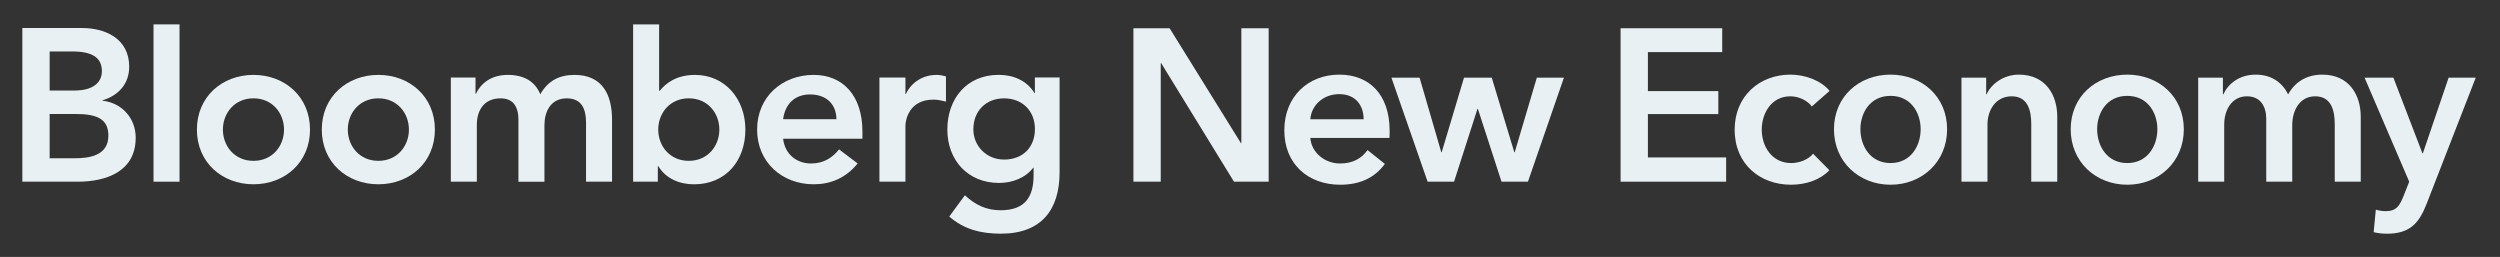
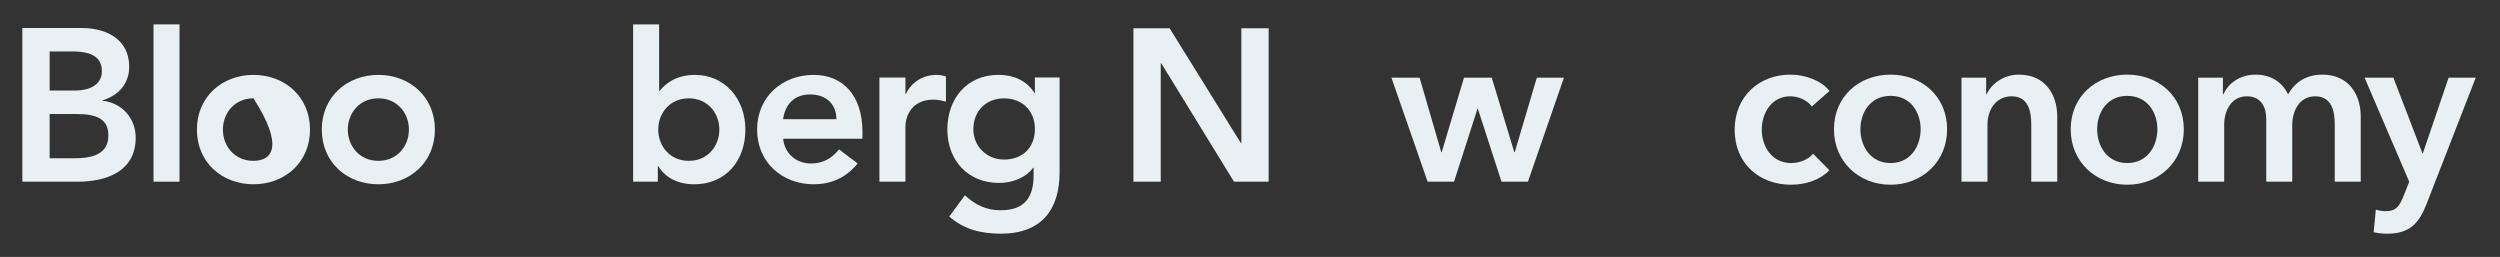
<svg xmlns="http://www.w3.org/2000/svg" width="1119" height="115" viewBox="0 0 1119 115" fill="none">
  <rect x="0" y="0" width="1119" height="115" fill="#333333" stroke="none" />
  <path d="M169.353 71.993C160.823 71.993 155.673 65.283 155.673 58.003C155.673 50.723 160.813 44.013 169.353 44.013C177.893 44.013 183.033 50.713 183.033 58.003C183.033 65.293 177.893 71.993 169.353 71.993ZM169.353 33.523C155.293 33.523 144.033 43.333 144.033 58.003C144.033 72.673 155.283 82.483 169.353 82.483C183.423 82.483 194.663 72.673 194.663 58.003C194.663 43.333 183.413 33.523 169.353 33.523" fill="#E8F0F3" />
  <path d="M80.353 10.914H68.713V81.324H80.353V10.914Z" fill="#E8F0F3" />
-   <path d="M113.451 71.993C104.901 71.993 99.771 65.283 99.771 58.003C99.771 50.723 104.911 44.013 113.451 44.013C121.991 44.013 127.131 50.713 127.131 58.003C127.131 65.293 122.001 71.993 113.451 71.993M113.451 33.523C99.391 33.523 88.131 43.333 88.131 58.003C88.131 72.673 99.381 82.483 113.451 82.483C127.521 82.483 138.761 72.673 138.761 58.003C138.761 43.333 127.511 33.523 113.451 33.523" fill="#E8F0F3" />
+   <path d="M113.451 71.993C104.901 71.993 99.771 65.283 99.771 58.003C99.771 50.723 104.911 44.013 113.451 44.013C127.131 65.293 122.001 71.993 113.451 71.993M113.451 33.523C99.391 33.523 88.131 43.333 88.131 58.003C88.131 72.673 99.381 82.483 113.451 82.483C127.521 82.483 138.761 72.673 138.761 58.003C138.761 43.333 127.511 33.523 113.451 33.523" fill="#E8F0F3" />
  <path d="M22.222 70.827V51.017H33.962C43.852 51.017 48.512 53.537 48.512 60.727C48.512 69.757 39.782 70.837 33.472 70.837H22.222V70.827ZM22.222 23.027H32.312C41.532 23.027 45.602 25.937 45.602 31.867C45.602 37.027 41.522 40.517 33.382 40.517H22.222V23.037V23.027ZM60.742 61.687C60.742 52.847 54.532 46.047 45.902 45.077V44.887C52.972 42.757 57.832 37.607 57.832 29.827C57.822 17.297 47.152 12.547 36.772 12.547H10.002V81.327H34.732C47.732 81.327 60.732 76.657 60.732 61.697" fill="#E8F0F3" />
  <path d="M308.303 71.994C299.773 71.994 294.623 65.284 294.623 58.004C294.623 50.724 299.763 44.014 308.303 44.014C316.843 44.014 321.983 50.714 321.983 58.004C321.983 65.294 316.833 71.994 308.303 71.994ZM311.123 33.524C302.393 33.524 297.733 37.604 295.313 40.624H295.023V10.914H283.383V81.324H294.443V74.334H294.633C298.033 79.964 304.133 82.494 310.643 82.494C325.003 82.494 333.633 71.804 333.633 58.014C333.633 44.224 324.423 33.534 311.123 33.534V33.524Z" fill="#E8F0F3" />
  <path d="M362.561 42.273C369.831 42.273 374.301 46.543 374.391 53.353H350.521C351.401 46.643 355.671 42.273 362.551 42.273H362.561ZM383.901 73.173L375.561 66.863C372.661 70.453 368.871 73.173 363.041 73.173C356.541 73.173 351.301 69.003 350.521 62.093H386.021V58.883C386.021 42.663 377.191 33.523 364.201 33.523C350.131 33.523 338.881 43.333 338.881 58.003C338.881 72.673 350.131 82.483 364.201 82.483C371.571 82.483 378.461 79.863 383.891 73.153L383.901 73.173Z" fill="#E8F0F3" />
  <path d="M405.461 42.073H405.271V34.693H393.631V81.323H405.271V56.353C405.271 53.823 406.821 44.593 417.791 44.593C419.641 44.593 421.471 44.983 423.411 45.473V34.203C422.061 33.813 420.701 33.523 419.251 33.523C413.131 33.523 408.001 36.733 405.471 42.063L405.461 42.073Z" fill="#E8F0F3" />
  <path d="M449.353 71.414C441.503 71.414 435.673 65.284 435.673 57.914C435.673 49.654 441.303 44.024 449.453 44.024C457.603 44.024 463.233 49.664 463.233 57.724C463.233 65.784 457.993 71.424 449.363 71.424L449.353 71.414ZM463.213 34.664V41.674H463.033C459.633 36.034 453.533 33.504 447.023 33.504C432.663 33.504 424.033 44.194 424.033 57.984C424.033 71.774 433.243 81.884 447.213 81.884C453.043 81.884 459.043 79.644 462.443 75.074H462.633V78.474C462.633 87.704 459.143 94.114 447.893 94.114C441.393 94.114 436.543 91.684 431.883 87.404L424.893 96.924C431.493 102.754 439.343 104.594 447.983 104.594C466.123 104.594 474.273 93.904 474.273 77.104V34.674H463.213V34.664Z" fill="#E8F0F3" />
-   <path d="M262.311 54.893V81.323H273.951V53.533C273.951 42.363 269.591 33.523 257.171 33.523C250.181 33.523 245.241 36.243 241.841 42.183C239.411 36.353 234.461 33.523 227.291 33.523C219.531 33.523 215.071 37.603 213.031 41.973H212.841V34.693H201.791V81.323H213.431V55.873C213.431 49.653 216.431 44.023 224.091 44.023C229.721 44.023 232.051 47.813 232.051 53.543V81.333H243.691V56.073C243.691 50.053 246.421 44.023 253.681 44.023C260.561 44.023 262.311 49.063 262.311 54.903H262.301L262.311 54.893Z" fill="#E8F0F3" />
  <path d="M567.85 81.324V12.648H555.628V64.058H555.434L523.521 12.648H507.322V81.324H519.544V28.265H519.738L552.33 81.324H567.85Z" fill="#E8F0F3" />
-   <path d="M586.501 53.388C586.986 46.889 592.515 42.136 599.402 42.136C606.968 42.136 610.363 47.374 610.363 53.388H586.501ZM621.906 61.73C622.003 60.663 622.003 59.693 622.003 58.626C622.003 41.845 612.497 33.406 599.499 33.406C585.434 33.406 574.861 43.3 574.861 58.335C574.861 73.467 585.531 82.682 599.887 82.682C608.714 82.682 615.31 79.578 619.869 73.37L612.109 67.162C609.49 70.848 605.61 73.176 599.79 73.176C593 73.176 586.986 68.326 586.501 61.73H621.906Z" fill="#E8F0F3" />
  <path d="M683.91 81.324L700.012 34.764H687.887L677.993 68.132H677.799L667.711 34.764H655.295L645.304 68.132H645.11L635.41 34.764H622.8L638.999 81.324H650.833L661.309 48.732H661.503L672.076 81.324H683.91Z" fill="#E8F0F3" />
-   <path d="M772.614 81.324V70.46H737.597V51.06H769.122V40.778H737.597V23.318H770.868V12.648H725.375V81.324H772.614Z" fill="#E8F0F3" />
  <path d="M811.545 68.811C809.314 71.527 805.337 72.982 801.748 72.982C792.921 72.982 788.556 65.319 788.556 58.044C788.556 50.769 792.824 43.106 801.36 43.106C805.143 43.106 809.12 45.046 810.963 47.665L818.917 40.681C815.231 36.122 808.15 33.406 801.36 33.406C787.683 33.406 776.431 42.912 776.431 58.044C776.431 73.564 787.877 82.682 801.651 82.682C808.538 82.682 814.94 80.354 818.82 76.183L811.545 68.811Z" fill="#E8F0F3" />
  <path d="M871.519 57.85C871.519 43.203 860.267 33.406 846.202 33.406C832.137 33.406 820.885 43.203 820.885 57.85C820.885 72.497 832.137 82.682 846.202 82.682C860.267 82.682 871.519 72.497 871.519 57.85ZM846.202 72.982C836.987 72.982 832.719 65.125 832.719 57.85C832.719 50.575 836.987 42.912 846.202 42.912C855.417 42.912 859.685 50.575 859.685 57.85C859.685 65.125 855.417 72.982 846.202 72.982Z" fill="#E8F0F3" />
  <path d="M920.829 81.324V52.224C920.829 42.718 915.785 33.406 903.66 33.406C896.773 33.406 891.244 37.577 889.207 42.233H889.013V34.764H877.955V81.324H889.595V55.716C889.595 49.508 893.087 43.106 900.459 43.106C907.928 43.106 909.189 49.993 909.189 55.522V81.324H920.829Z" fill="#E8F0F3" />
  <path d="M977.48 57.85C977.48 43.203 966.228 33.406 952.163 33.406C938.098 33.406 926.846 43.203 926.846 57.85C926.846 72.497 938.098 82.682 952.163 82.682C966.228 82.682 977.48 72.497 977.48 57.85ZM952.163 72.982C942.948 72.982 938.68 65.125 938.68 57.85C938.68 50.575 942.948 42.912 952.163 42.912C961.378 42.912 965.646 50.575 965.646 57.85C965.646 65.125 961.378 72.982 952.163 72.982Z" fill="#E8F0F3" />
  <path d="M1056.67 81.324V52.224C1056.67 42.718 1051.62 33.406 1039.5 33.406C1032.51 33.406 1027.27 36.607 1024.17 42.233C1021.55 36.995 1016.8 33.406 1009.62 33.406C1002.15 33.406 997.205 37.674 995.168 42.233H994.974V34.764H983.916V81.324H995.556V55.716C995.556 49.508 998.757 43.106 1005.74 43.106C1011.66 43.106 1014.37 47.471 1014.37 53.194V81.324H1026.01V55.91C1026.01 49.896 1029.02 43.106 1036.3 43.106C1043.76 43.106 1045.03 49.993 1045.03 55.522V81.324H1056.67Z" fill="#E8F0F3" />
  <path d="M1062.45 103.925C1064.49 104.41 1066.53 104.604 1068.47 104.604C1078.75 104.604 1082.82 99.754 1086.12 91.315L1108.14 34.764H1096.01L1084.47 68.617H1084.28L1071.28 34.764H1058.38L1078.36 81.324L1076.03 87.241C1074.09 92.091 1072.73 94.516 1067.79 94.516C1066.53 94.516 1064.97 94.322 1063.42 93.837L1062.45 103.925Z" fill="#E8F0F3" />
</svg>